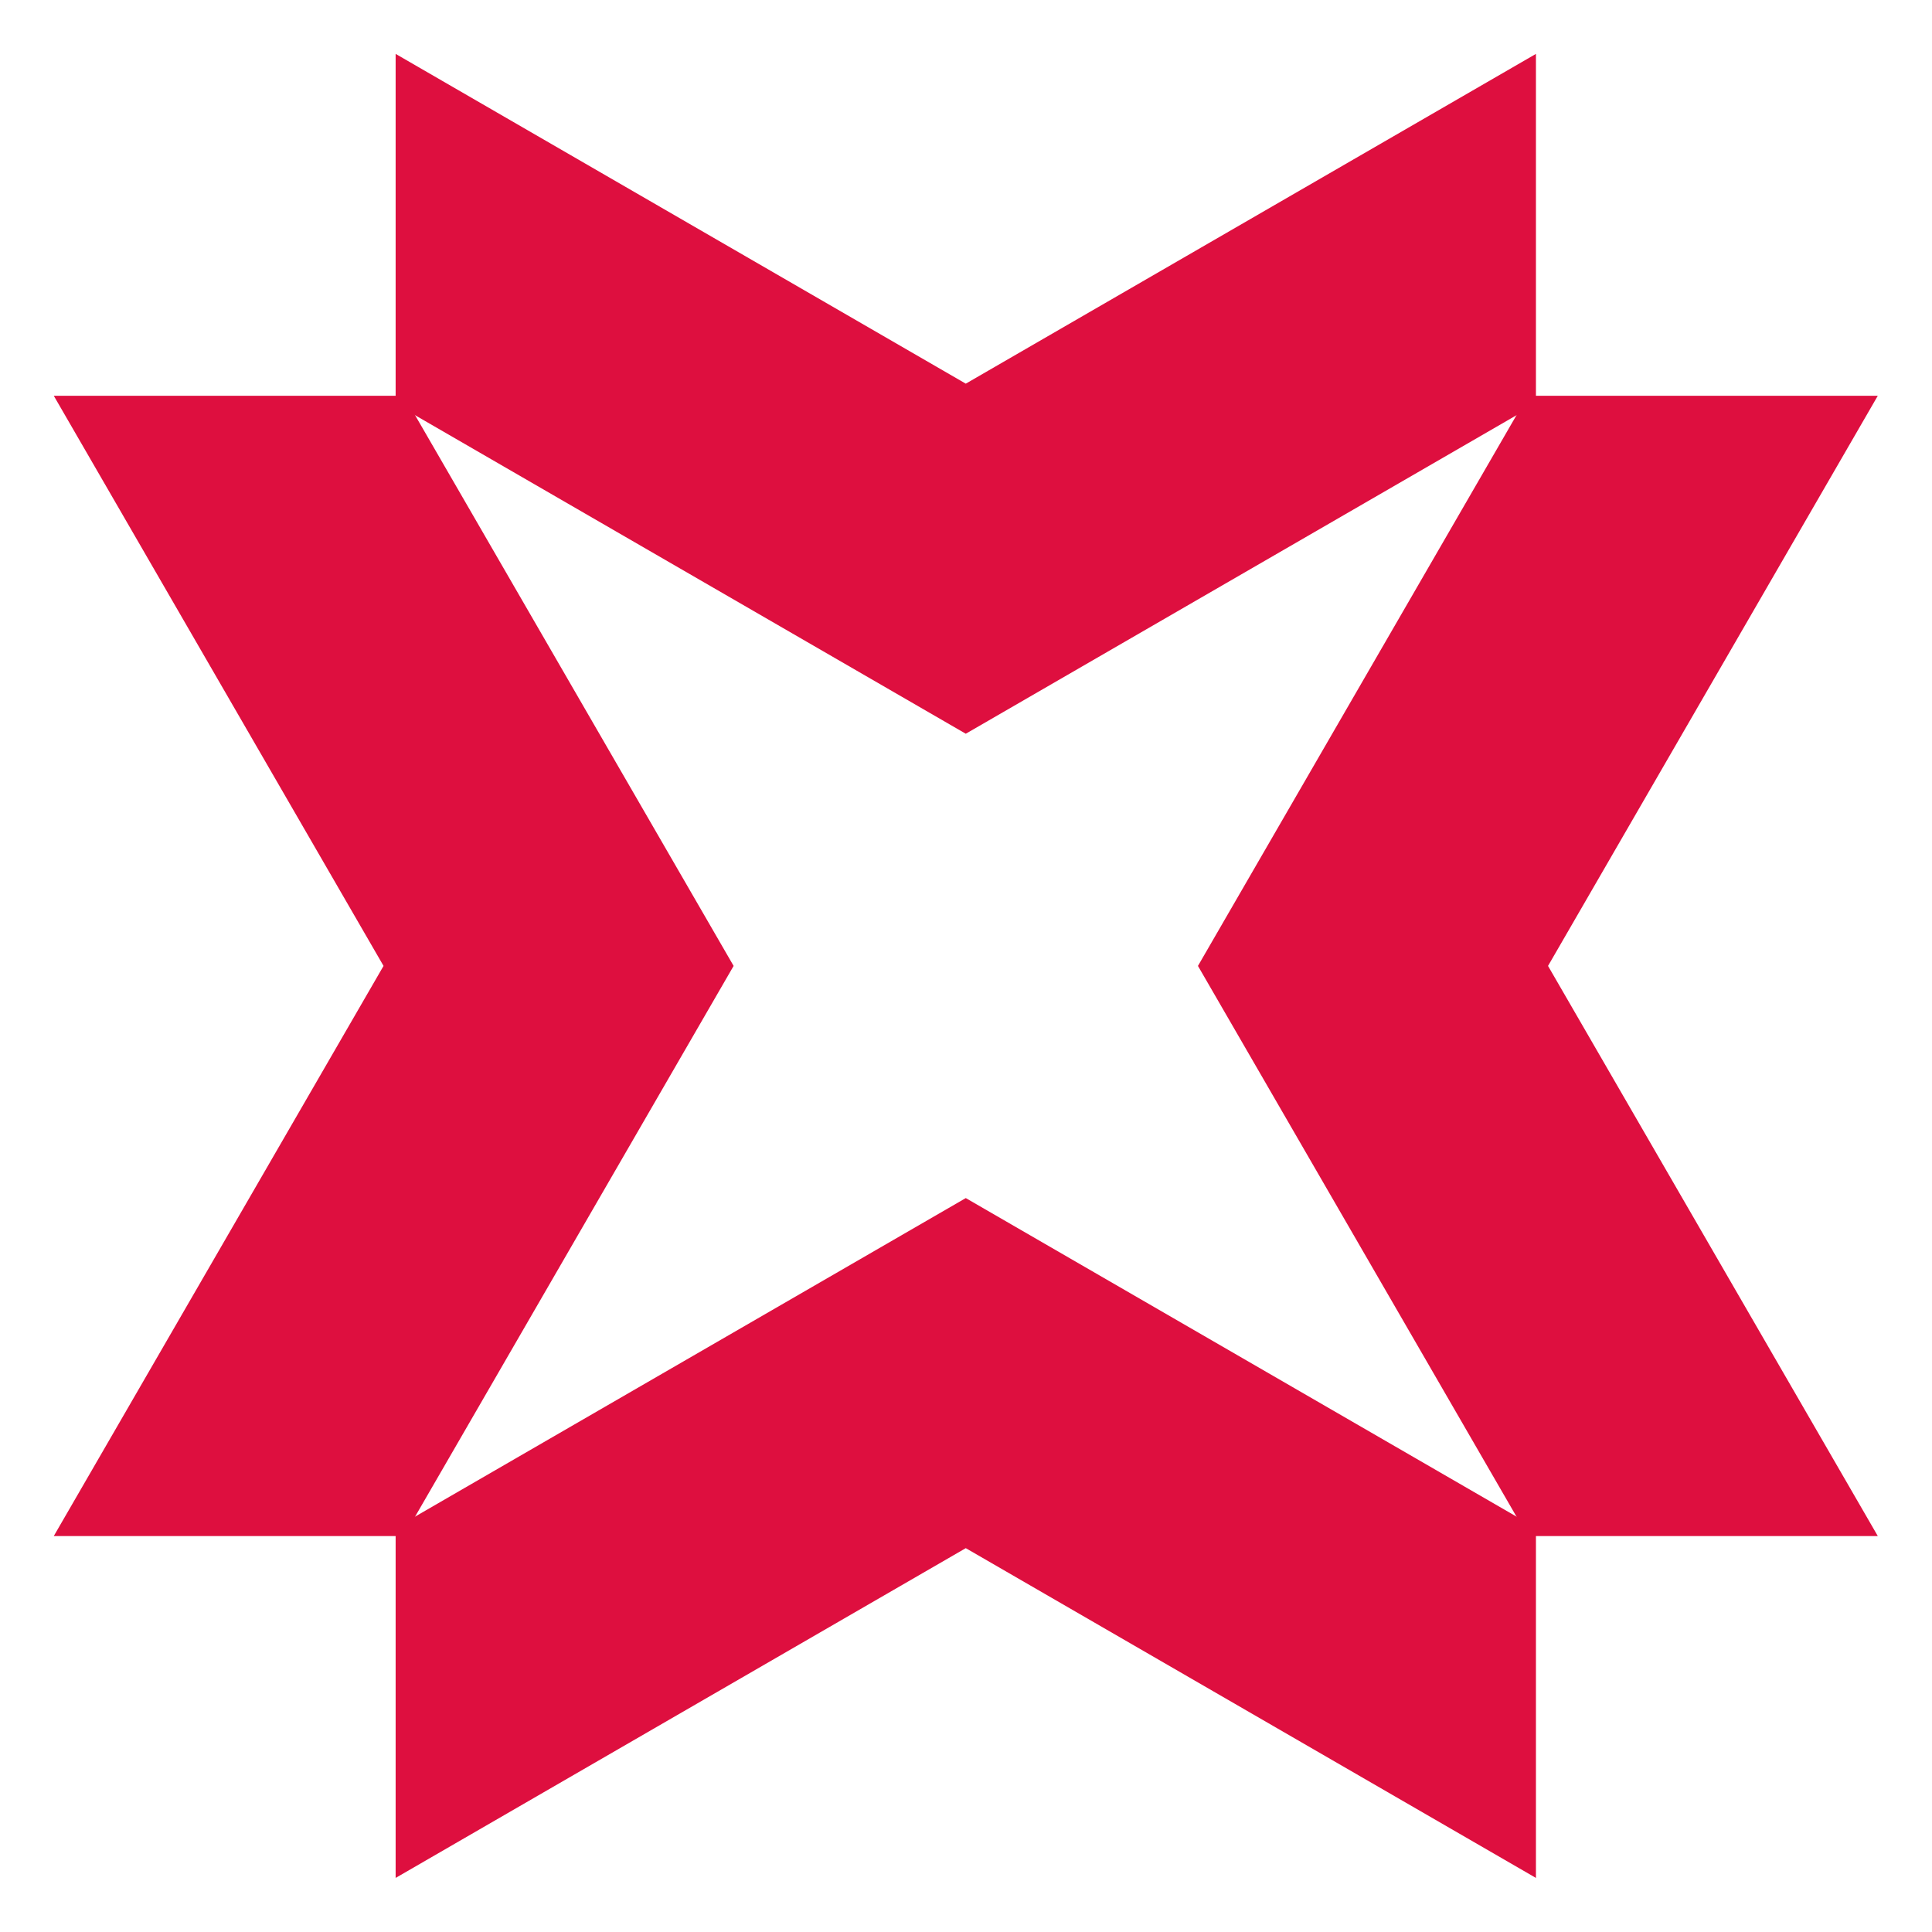
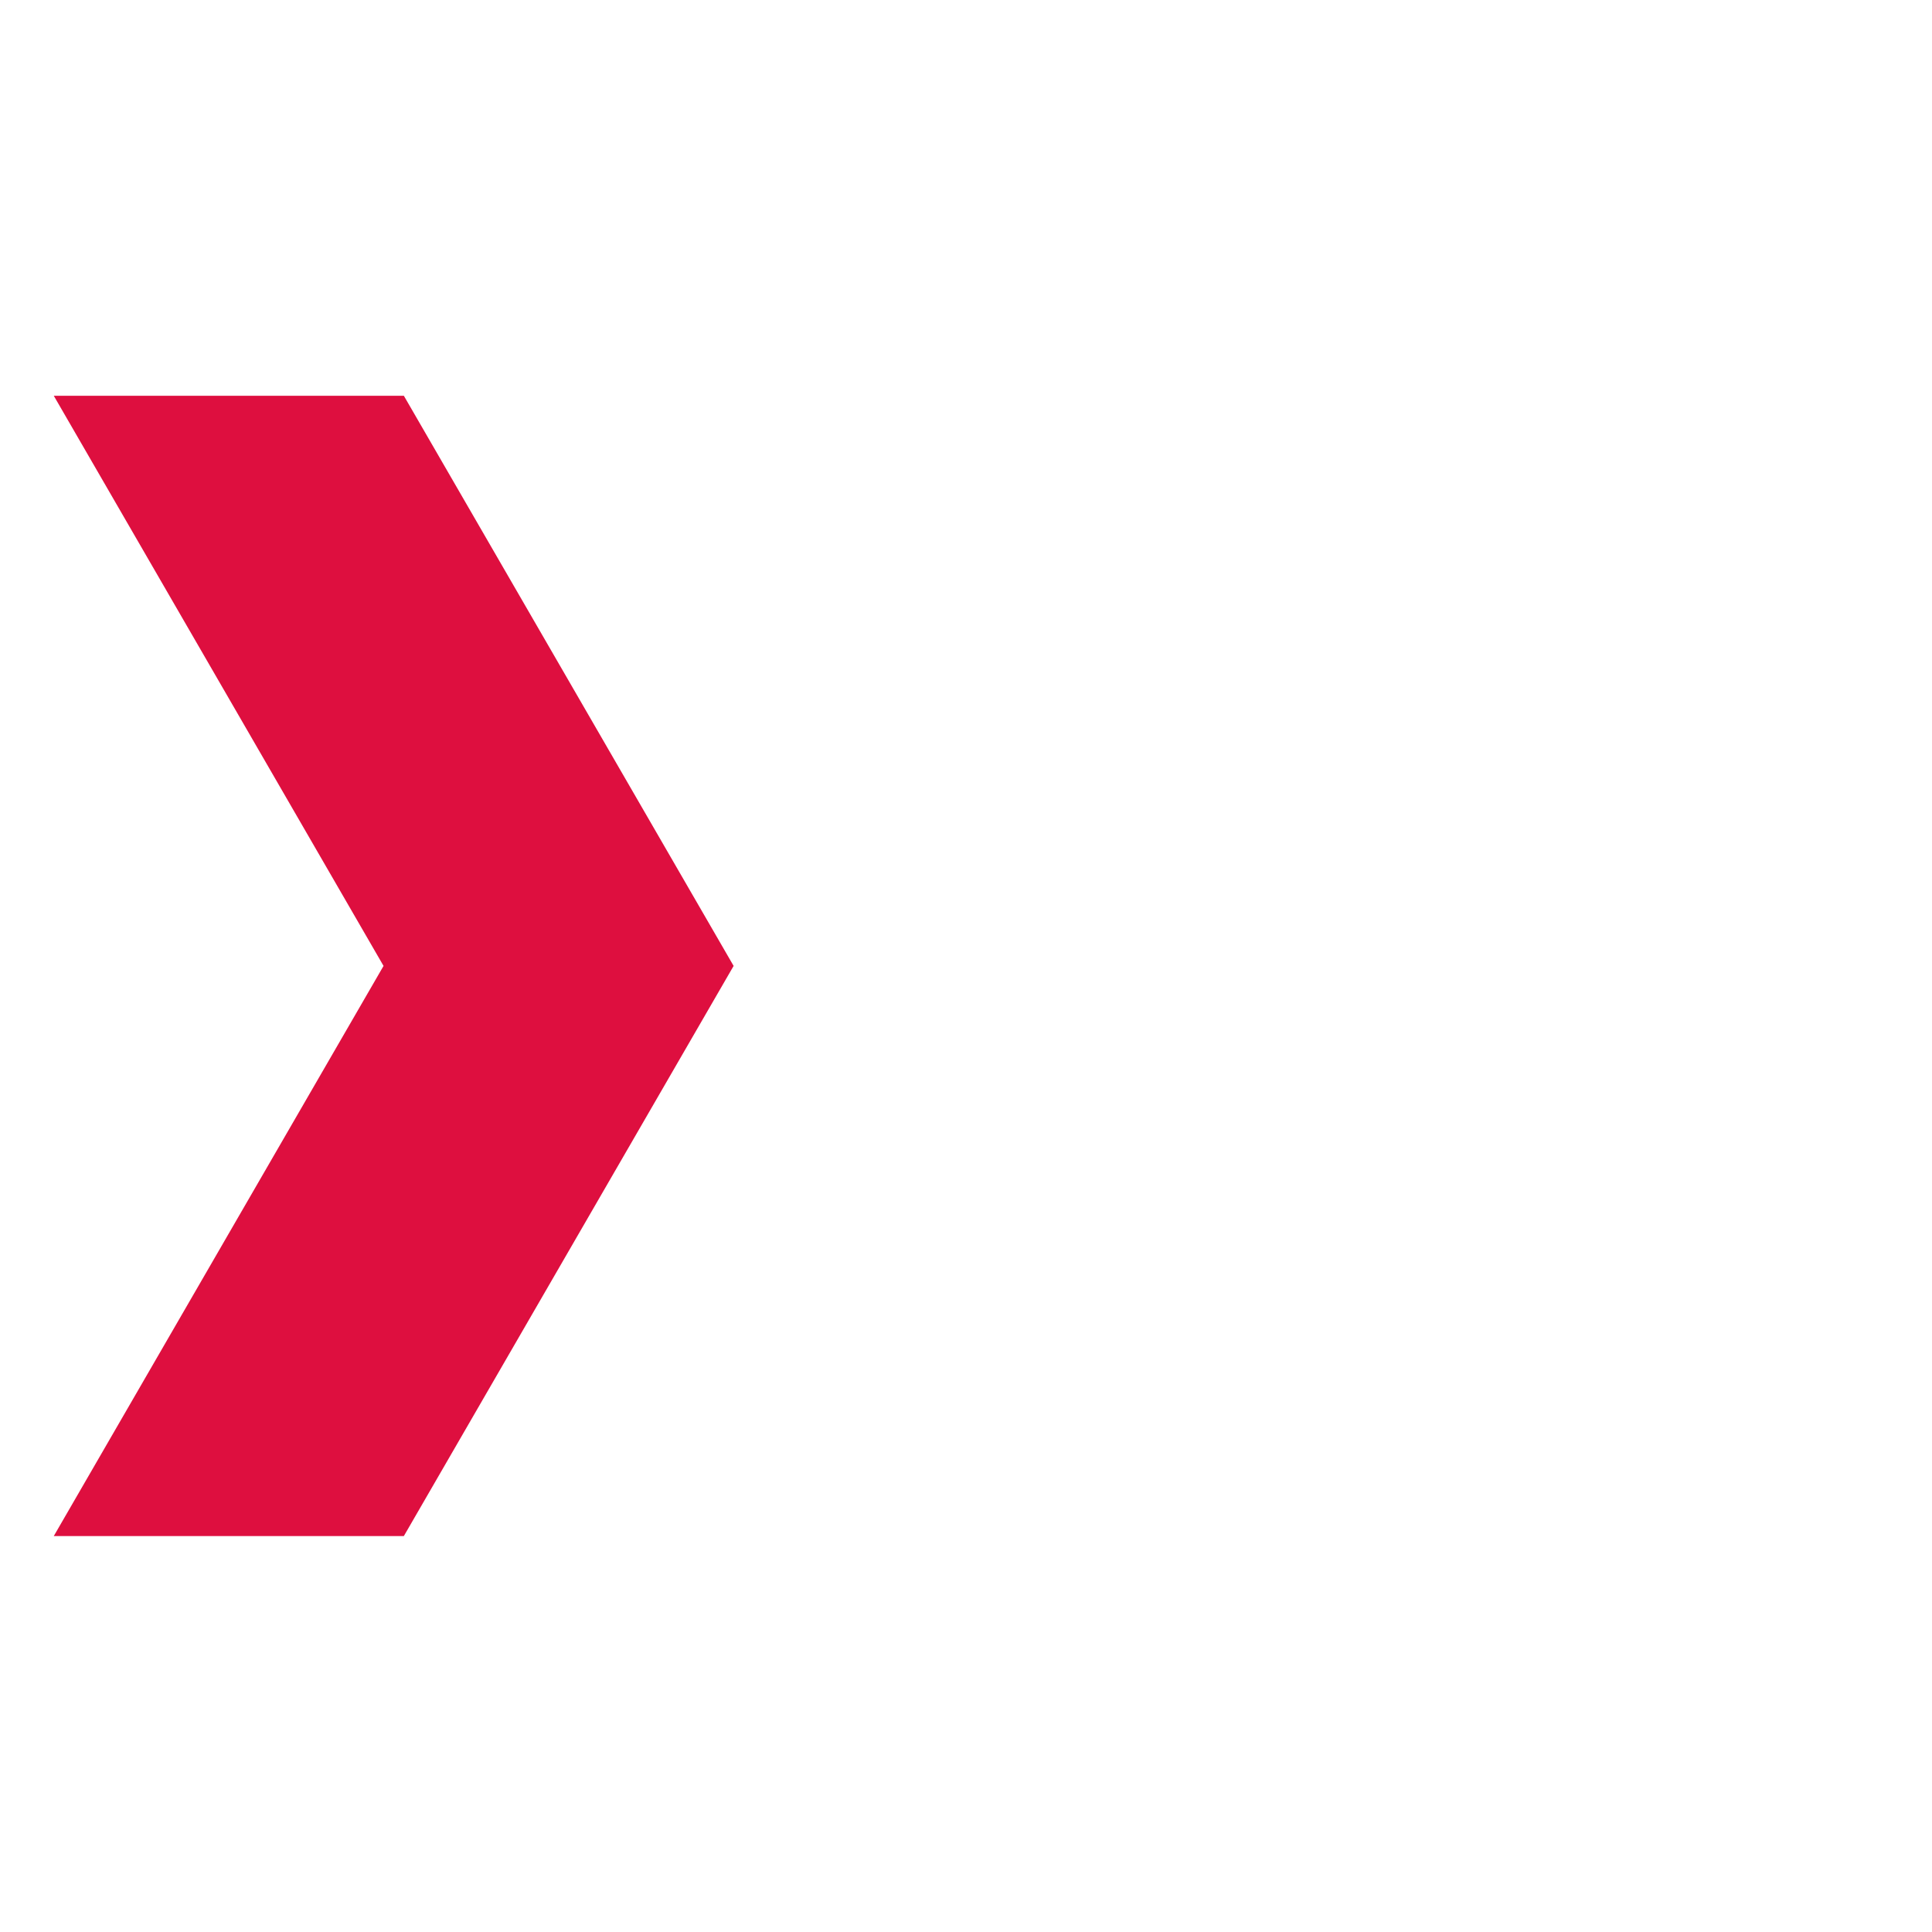
<svg xmlns="http://www.w3.org/2000/svg" width="500" zoomAndPan="magnify" viewBox="0 0 375 375" height="500" preserveAspectRatio="xMidYMid meet" version="1.2">
  <defs>
    <clipPath id="33205a70d6">
      <path d="M 10.438 76.457 L 142.395 76.457 L 142.395 299 L 10.438 299 Z M 10.438 76.457 " />
    </clipPath>
    <clipPath id="ebd3519e31">
      <path d="M 232.523 76 L 364.48 76 L 364.48 298.508 L 232.523 298.508 Z M 232.523 76 " />
    </clipPath>
    <clipPath id="8ddf2ab541">
-       <path d="M 76.434 232.547 L 299 232.547 L 299 364.504 L 76.434 364.504 Z M 76.434 232.547 " />
-     </clipPath>
+       </clipPath>
    <clipPath id="d9d7819b8b">
-       <path d="M 76 10.461 L 298.484 10.461 L 298.484 142.418 L 76 142.418 Z M 76 10.461 " />
-     </clipPath>
+       </clipPath>
  </defs>
  <g id="f4974ba04c">
    <g clip-rule="nonzero" clip-path="url(#33205a70d6)">
      <path style=" stroke:none;fill-rule:nonzero;fill:#de0f3f;fill-opacity:1;" d="M 10.438 298.148 L 74.445 187.484 L 10.438 76.816 L 78.387 76.816 L 142.395 187.484 L 78.387 298.148 Z M 10.438 298.148 " />
    </g>
    <g clip-rule="nonzero" clip-path="url(#ebd3519e31)">
-       <path style=" stroke:none;fill-rule:nonzero;fill:#de0f3f;fill-opacity:1;" d="M 364.48 76.816 L 300.473 187.484 L 364.48 298.148 L 296.531 298.148 L 232.523 187.484 L 296.531 76.816 Z M 364.48 76.816 " />
-     </g>
+       </g>
    <g clip-rule="nonzero" clip-path="url(#8ddf2ab541)">
      <path style=" stroke:none;fill-rule:nonzero;fill:#de0f3f;fill-opacity:1;" d="M 298.125 364.504 L 187.457 300.496 L 76.793 364.504 L 76.793 296.555 L 187.457 232.547 L 298.125 296.555 Z M 298.125 364.504 " />
    </g>
    <g clip-rule="nonzero" clip-path="url(#d9d7819b8b)">
      <path style=" stroke:none;fill-rule:nonzero;fill:#de0f3f;fill-opacity:1;" d="M 76.793 10.461 L 187.457 74.469 L 298.125 10.461 L 298.125 78.41 L 187.457 142.418 L 76.793 78.41 Z M 76.793 10.461 " />
    </g>
  </g>
</svg>